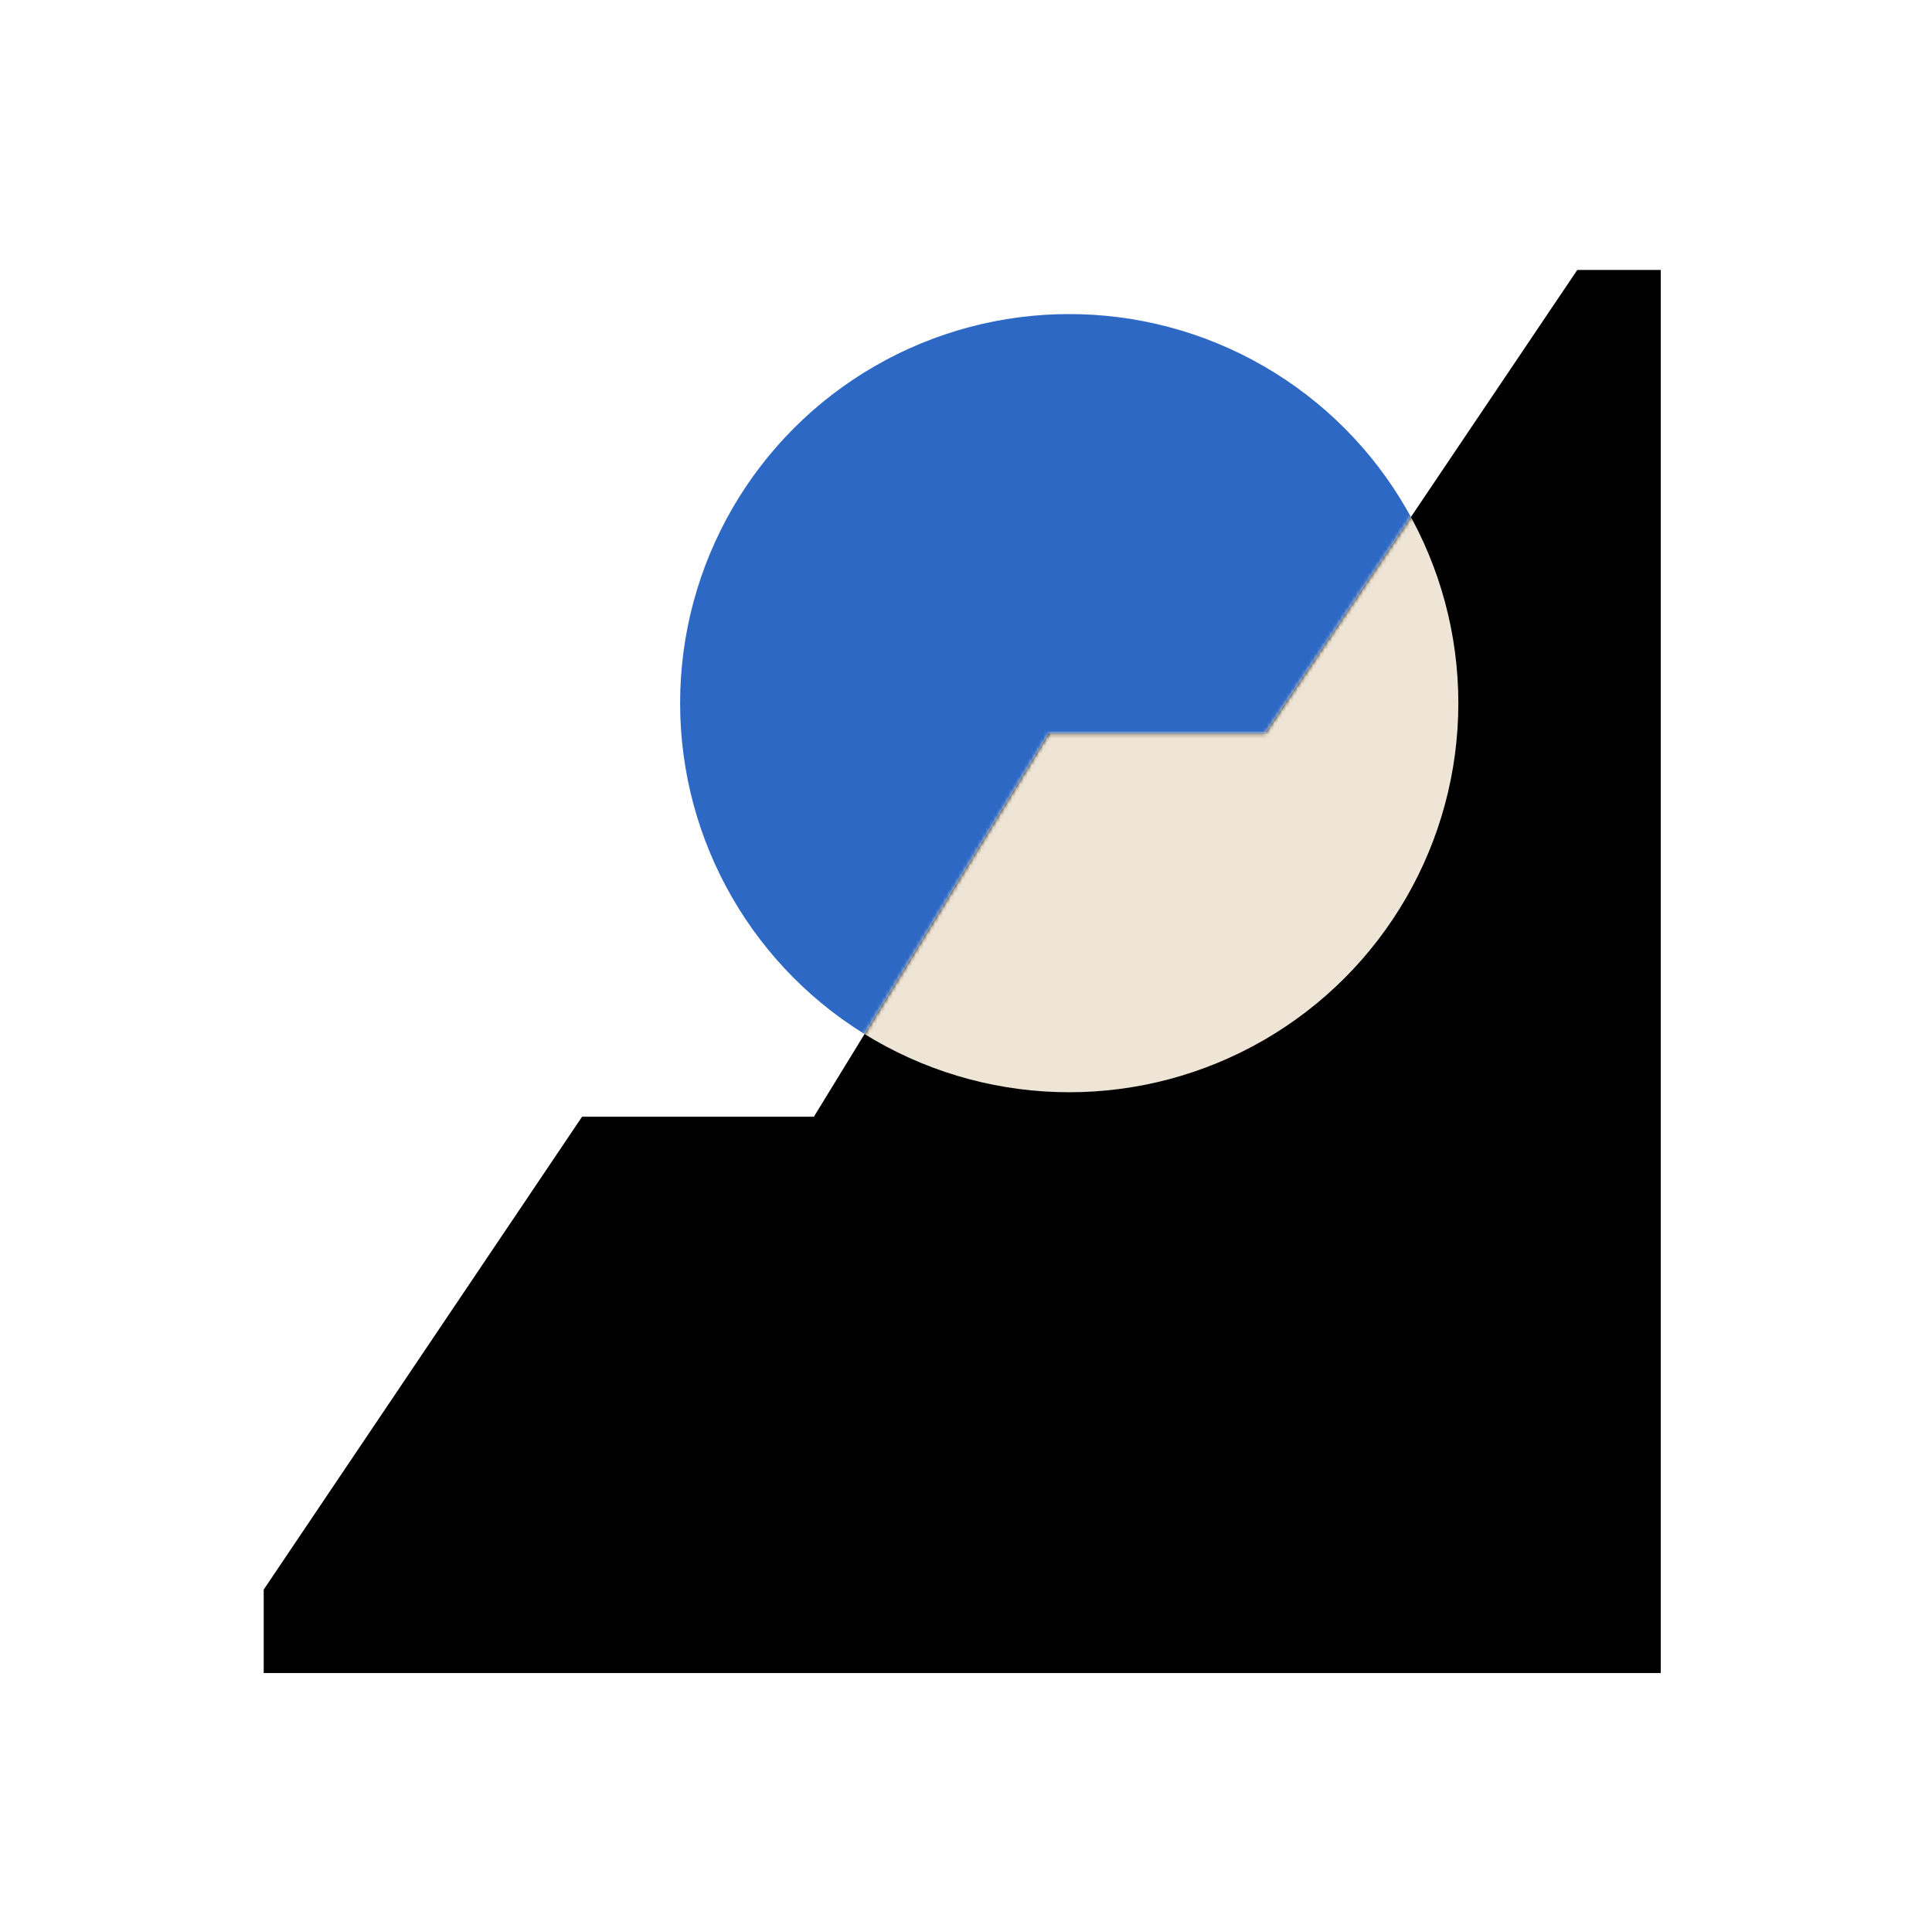
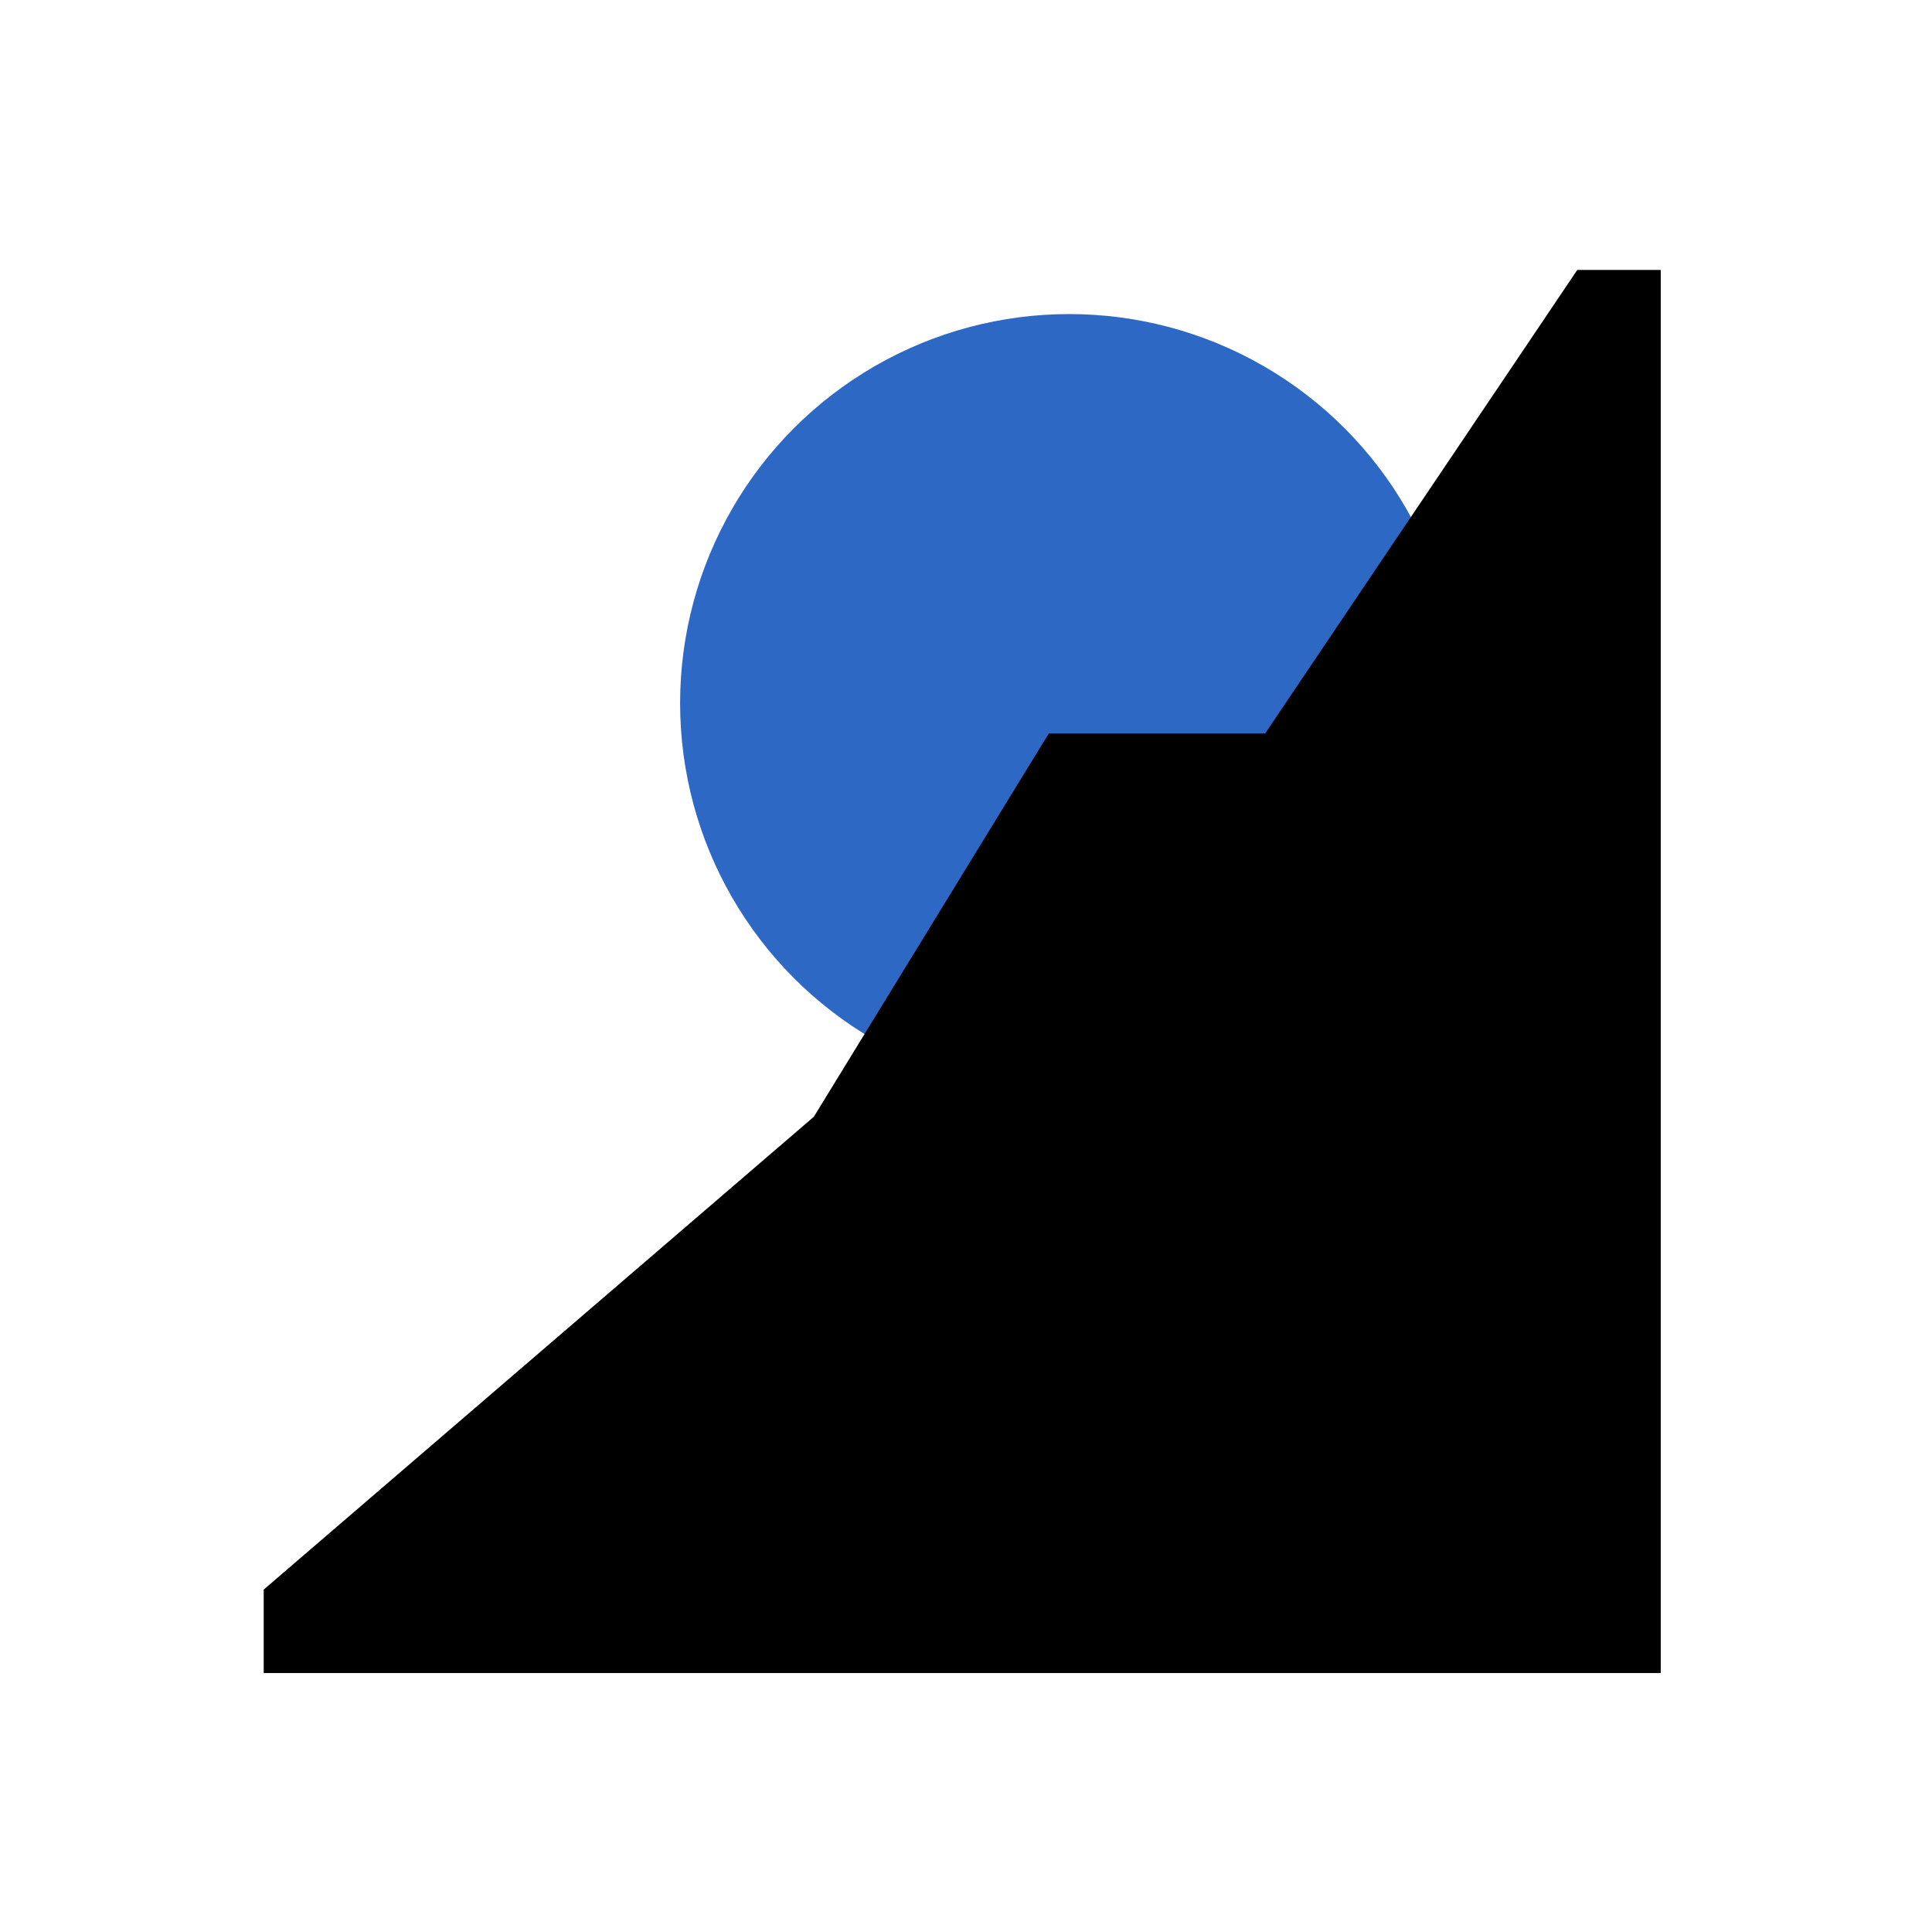
<svg xmlns="http://www.w3.org/2000/svg" width="501" height="500" viewBox="0 0 501 500" fill="none">
  <circle cx="277.268" cy="182.354" r="100.904" fill="#2D68C4" />
-   <path d="M68.383 433.879H430.66V70H409.019L328.068 190.225H271.963L211.05 289.61H150.937L68.383 412.239V433.879Z" fill="black" />
+   <path d="M68.383 433.879H430.66V70H409.019L328.068 190.225H271.963L211.05 289.61L68.383 412.239V433.879Z" fill="black" />
  <mask id="mask0_1777_23943" style="mask-type:alpha" maskUnits="userSpaceOnUse" x="68" y="70" width="363" height="364">
-     <path d="M68.383 433.879H430.66V70H409.019L328.068 190.225H271.963L211.05 289.61H150.937L68.383 412.239V433.879Z" fill="black" />
-   </mask>
+     </mask>
  <g mask="url(#mask0_1777_23943)">
    <circle cx="277.269" cy="182.354" r="100.904" fill="#EEE5D6" />
  </g>
</svg>